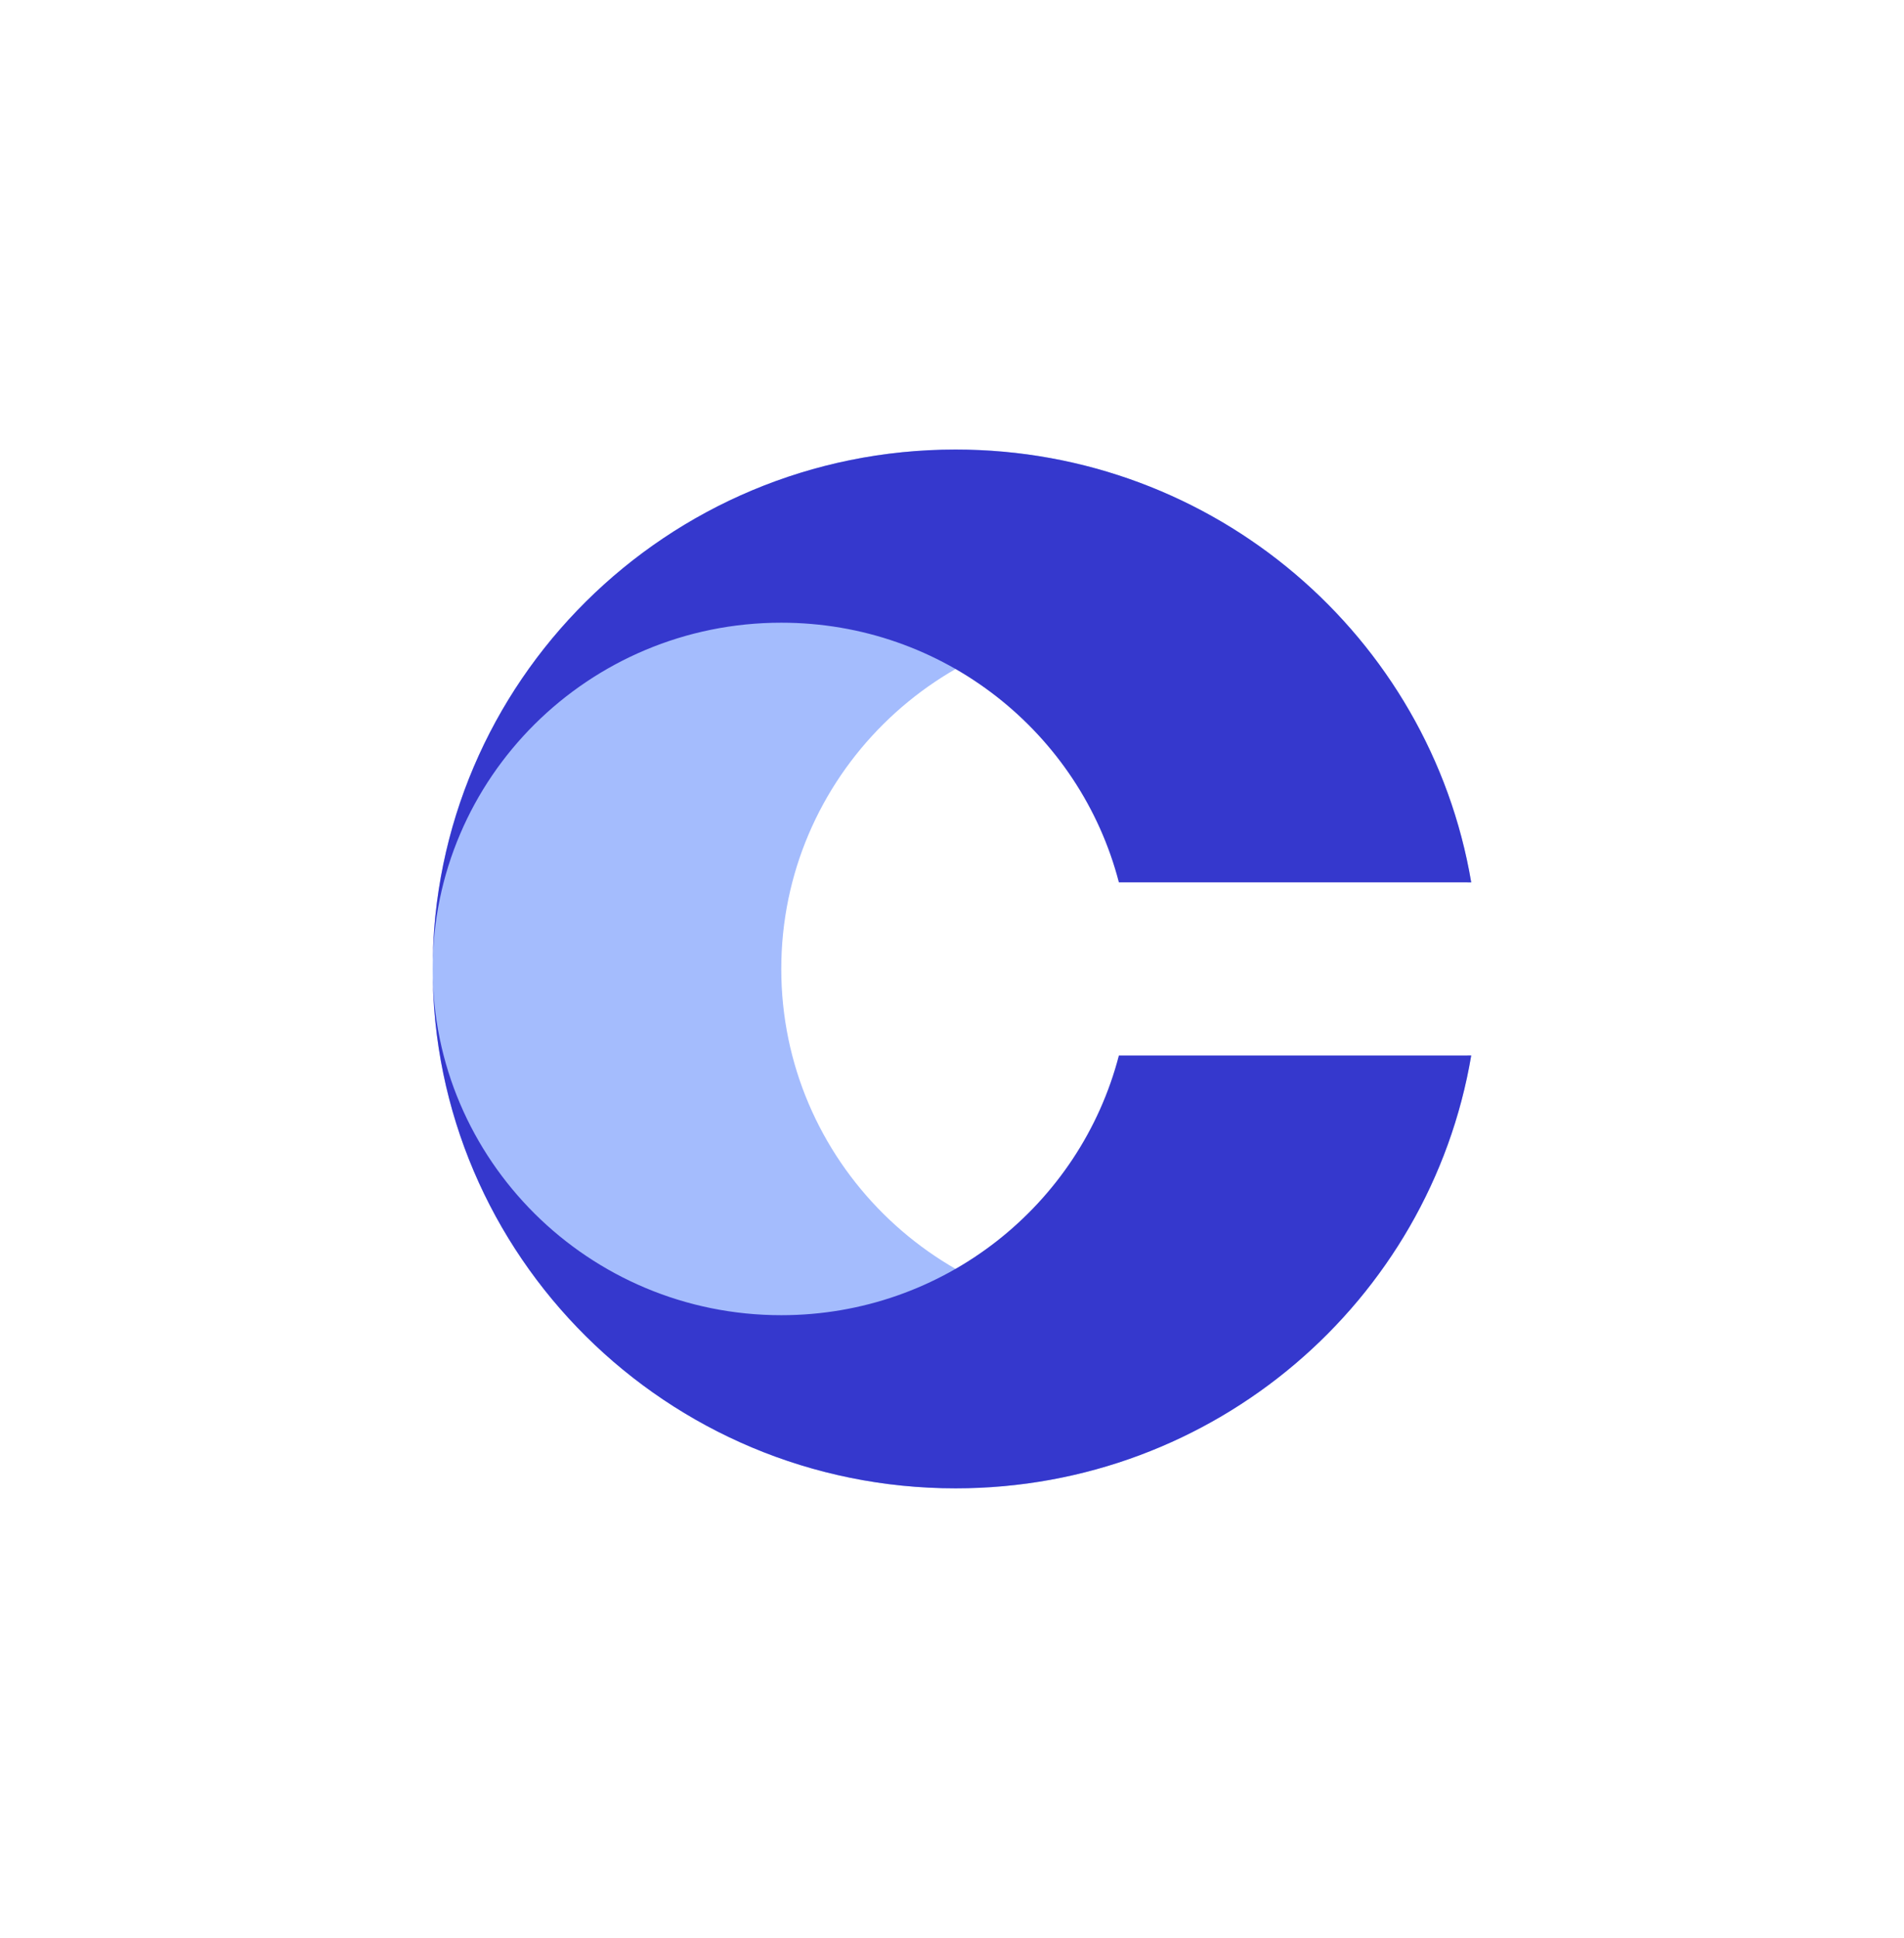
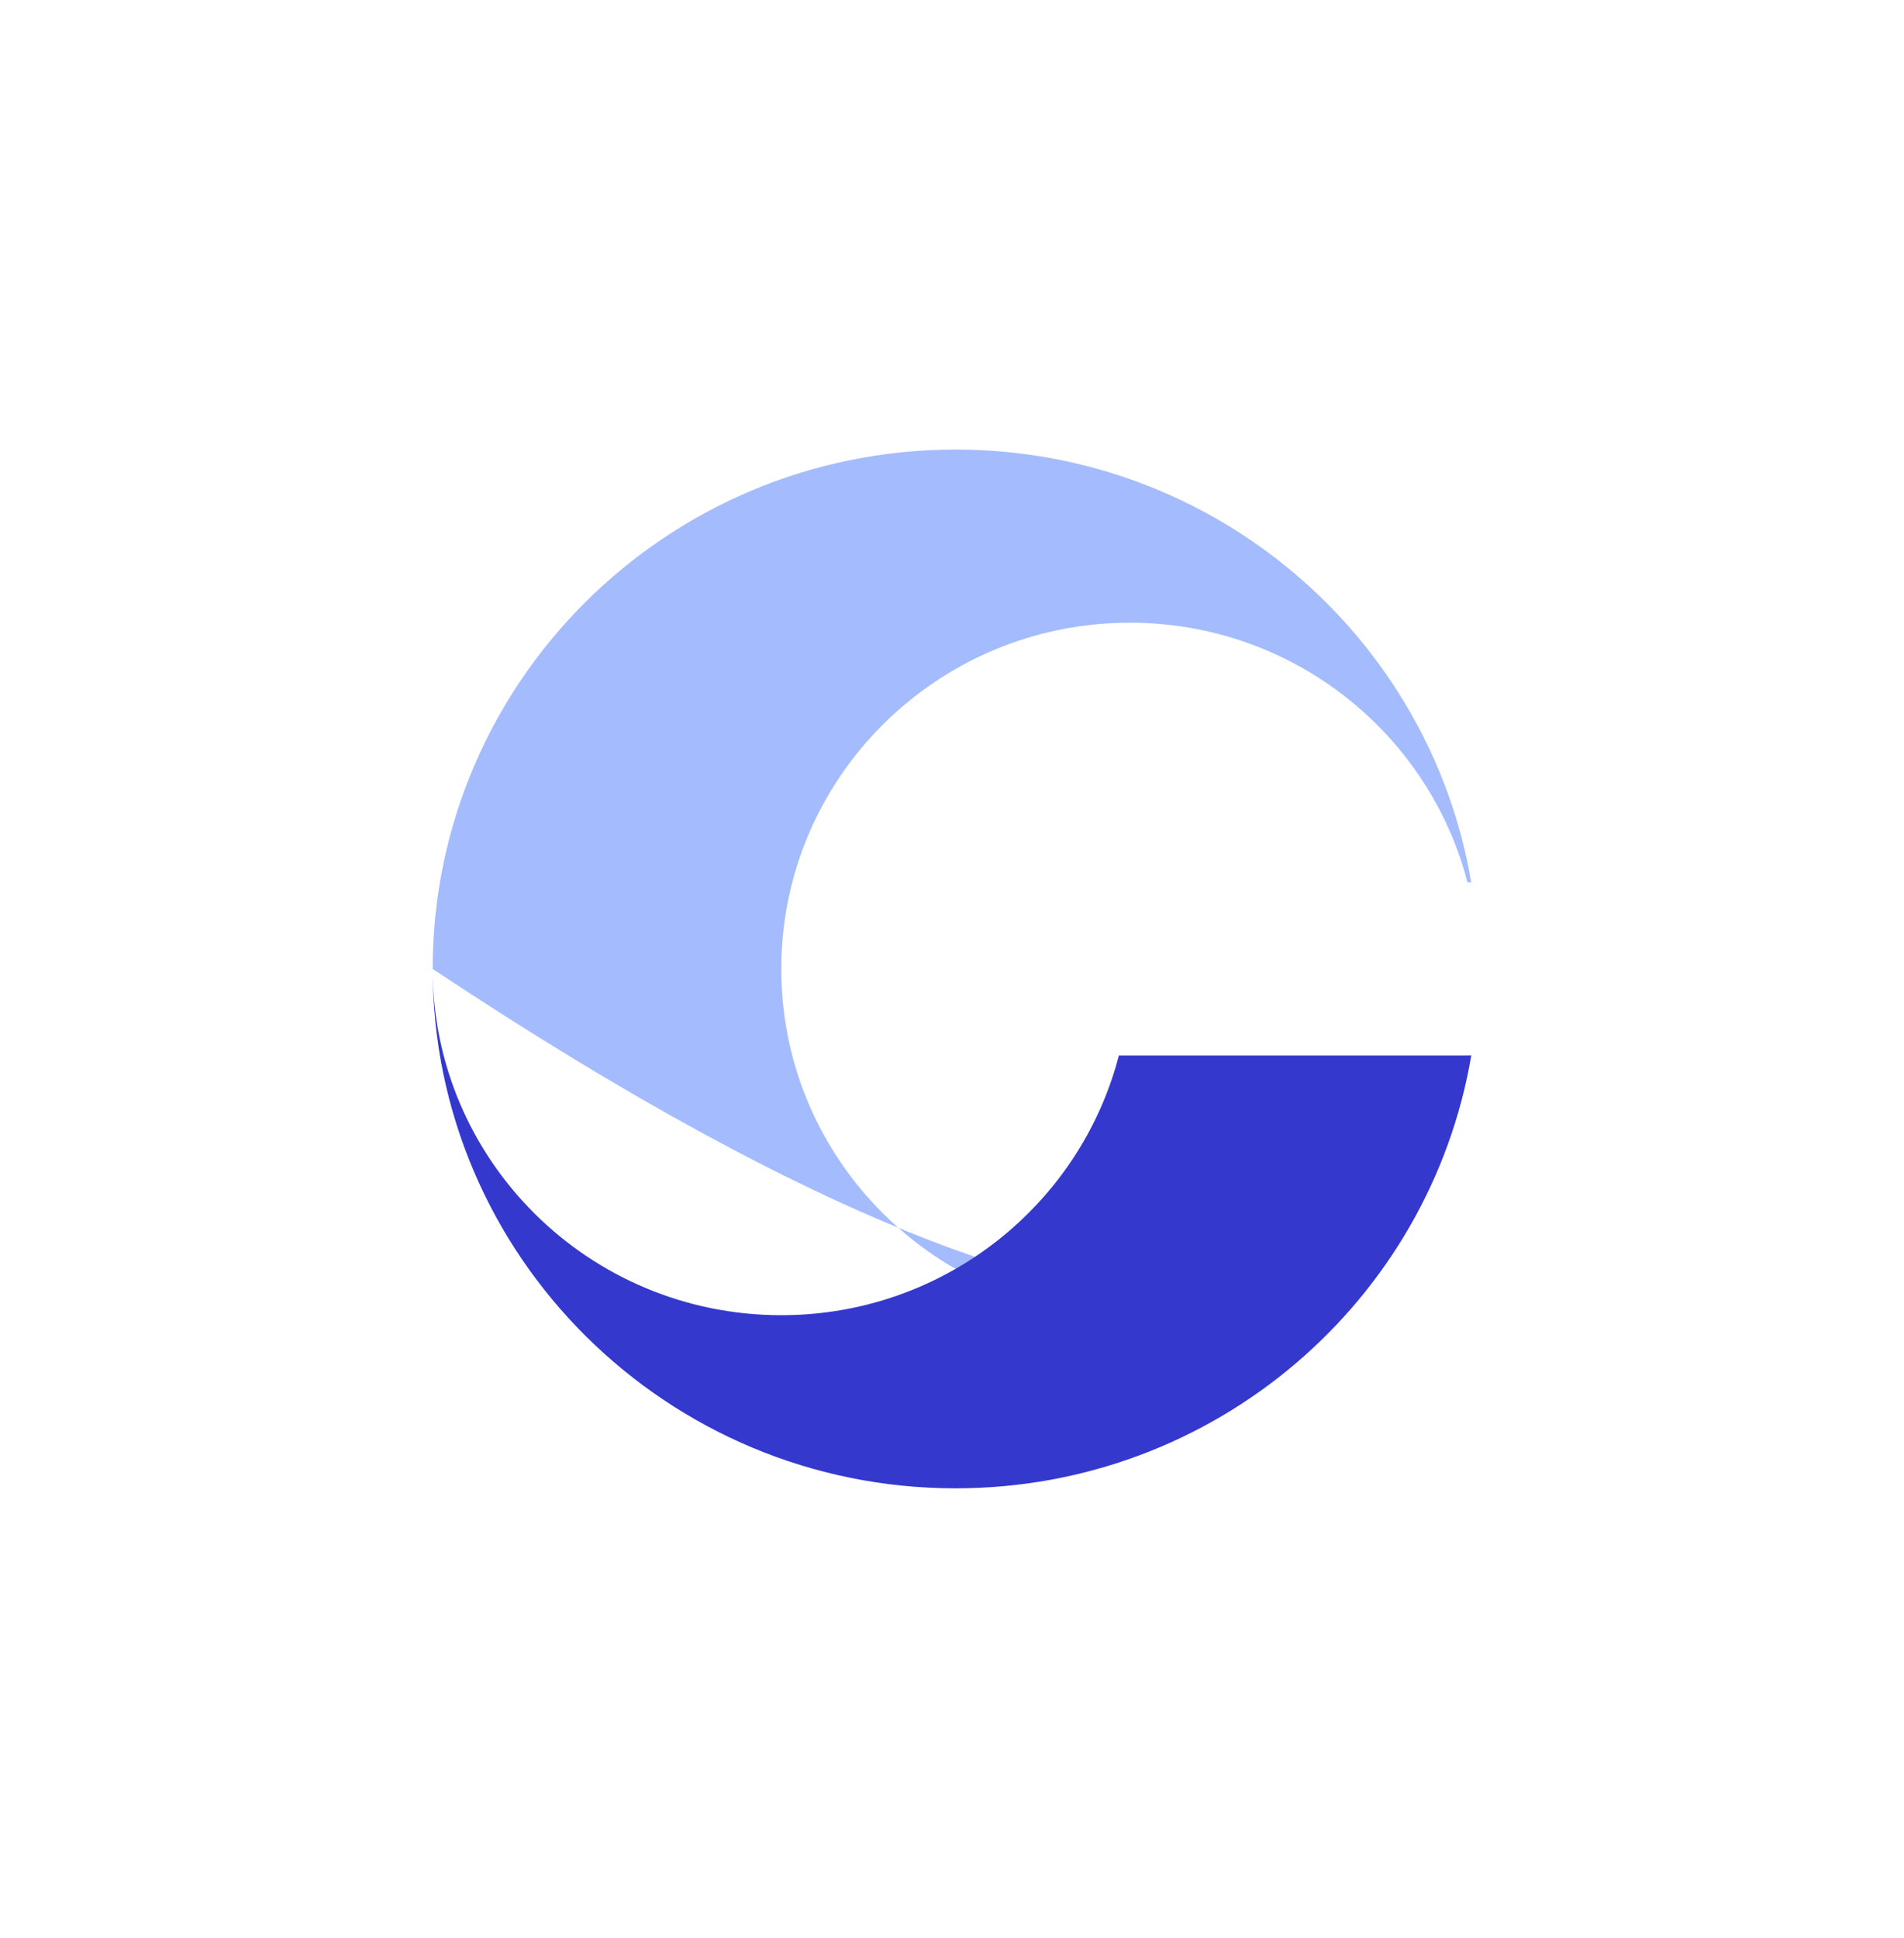
<svg xmlns="http://www.w3.org/2000/svg" width="57" height="58" viewBox="0 0 57 58" fill="none">
-   <path d="M28.607 13.455C19.962 13.455 12.953 20.415 12.953 29C12.953 37.586 19.962 44.545 28.607 44.545C36.363 44.545 42.802 38.943 44.044 31.591H43.932C42.773 36.061 38.687 39.364 33.825 39.364C28.061 39.364 23.389 34.724 23.389 29C23.389 23.276 28.061 18.637 33.825 18.637C38.687 18.637 42.773 21.939 43.932 26.409H44.044C42.802 19.057 36.363 13.455 28.607 13.455Z" fill="#A4BCFD" />
-   <path d="M12.953 29C12.953 20.415 19.962 13.455 28.607 13.455C36.363 13.455 42.802 19.057 44.044 26.409H33.496C32.337 21.939 28.252 18.637 23.389 18.637C17.625 18.637 12.953 23.276 12.953 29Z" fill="#3538CD" />
+   <path d="M28.607 13.455C19.962 13.455 12.953 20.415 12.953 29C36.363 44.545 42.802 38.943 44.044 31.591H43.932C42.773 36.061 38.687 39.364 33.825 39.364C28.061 39.364 23.389 34.724 23.389 29C23.389 23.276 28.061 18.637 33.825 18.637C38.687 18.637 42.773 21.939 43.932 26.409H44.044C42.802 19.057 36.363 13.455 28.607 13.455Z" fill="#A4BCFD" />
  <path d="M12.953 29C12.953 37.585 19.962 44.545 28.607 44.545C36.363 44.545 42.802 38.943 44.044 31.59H33.496C32.337 36.06 28.252 39.363 23.389 39.363C17.625 39.363 12.953 34.723 12.953 29Z" fill="#3538CD" />
</svg>